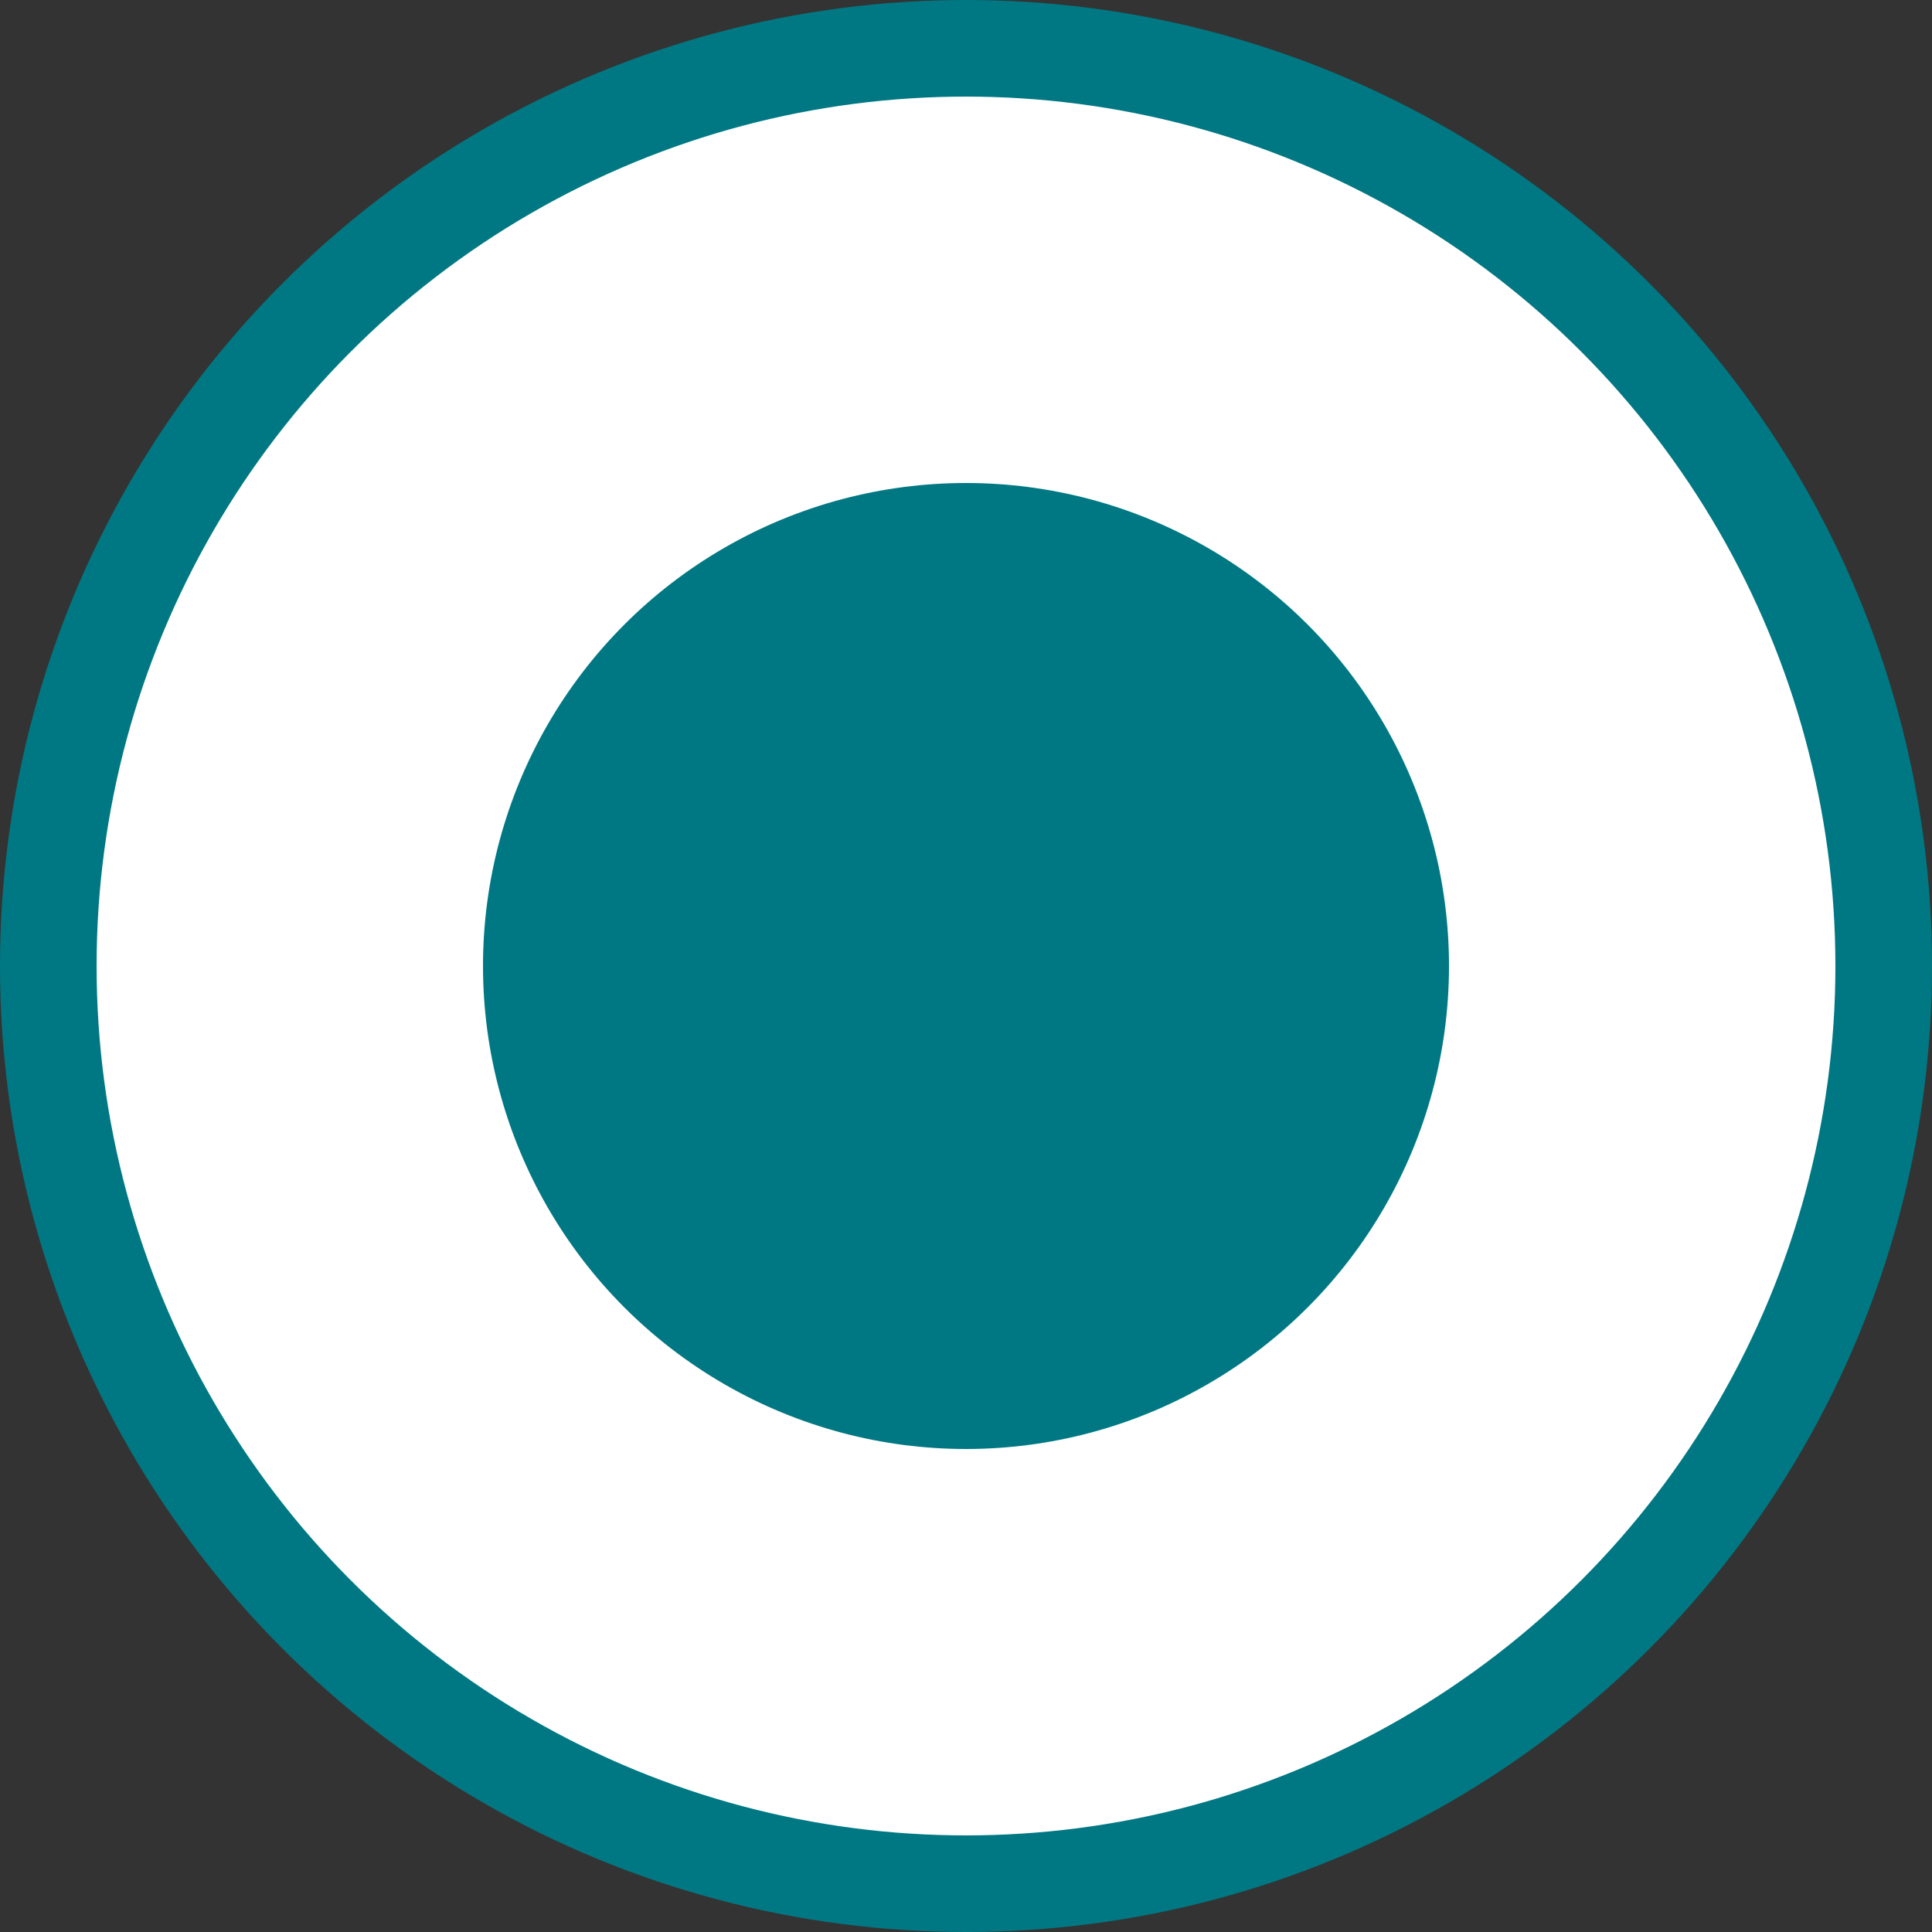
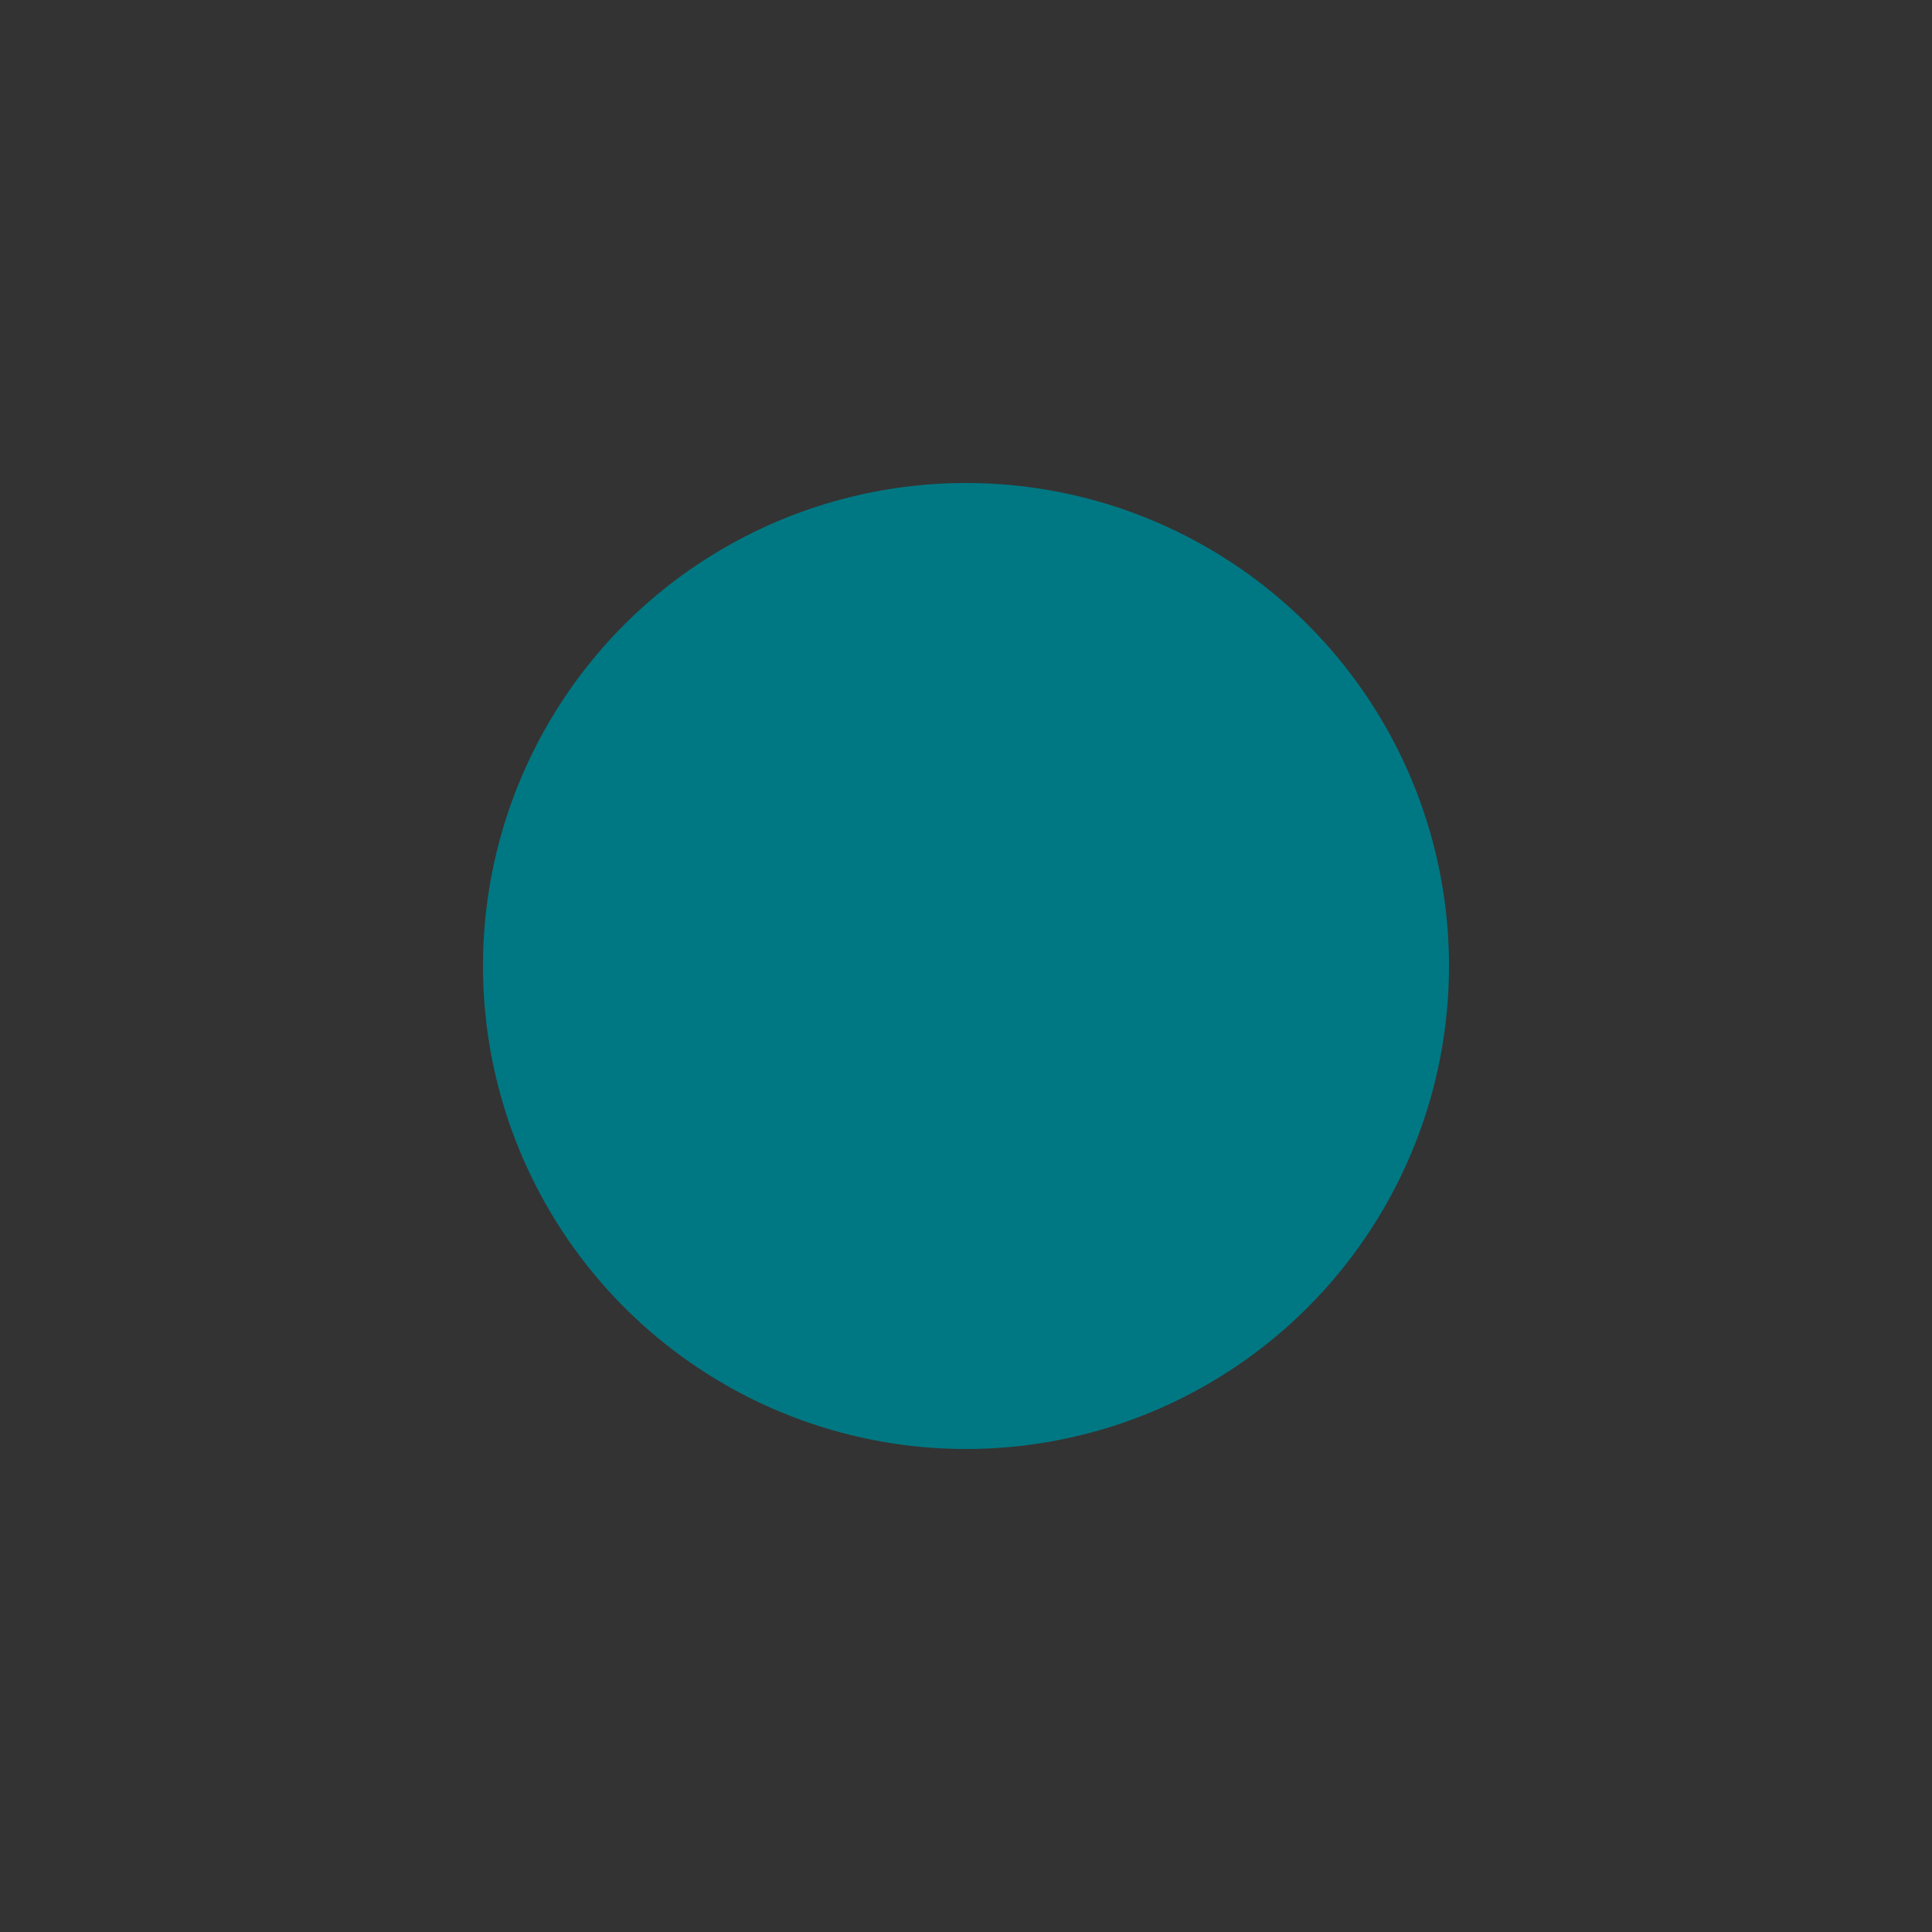
<svg xmlns="http://www.w3.org/2000/svg" width="20px" height="20px" viewBox="0 0 20 20" version="1.1">
  <rect x="0" y="0" width="20" height="20" fill="#333333" stroke="none" />
  <title>Group 3</title>
  <desc>Created with Sketch.</desc>
  <defs />
  <g id="About" stroke="none" stroke-width="1" fill="none" fill-rule="evenodd">
    <g id="about-details" transform="translate(-400, -1136)">
      <g id="intro">
        <g id="timeline" transform="translate(400, 1130)">
          <g id="Group-2">
            <g id="Group-3" transform="translate(0, 6)">
-               <circle id="Oval" stroke="#007883" fill="#FFFFFF" cx="10" cy="10" r="9.5" />
              <circle id="Oval" fill="#007883" cx="10" cy="10" r="5" />
            </g>
          </g>
        </g>
      </g>
    </g>
  </g>
</svg>